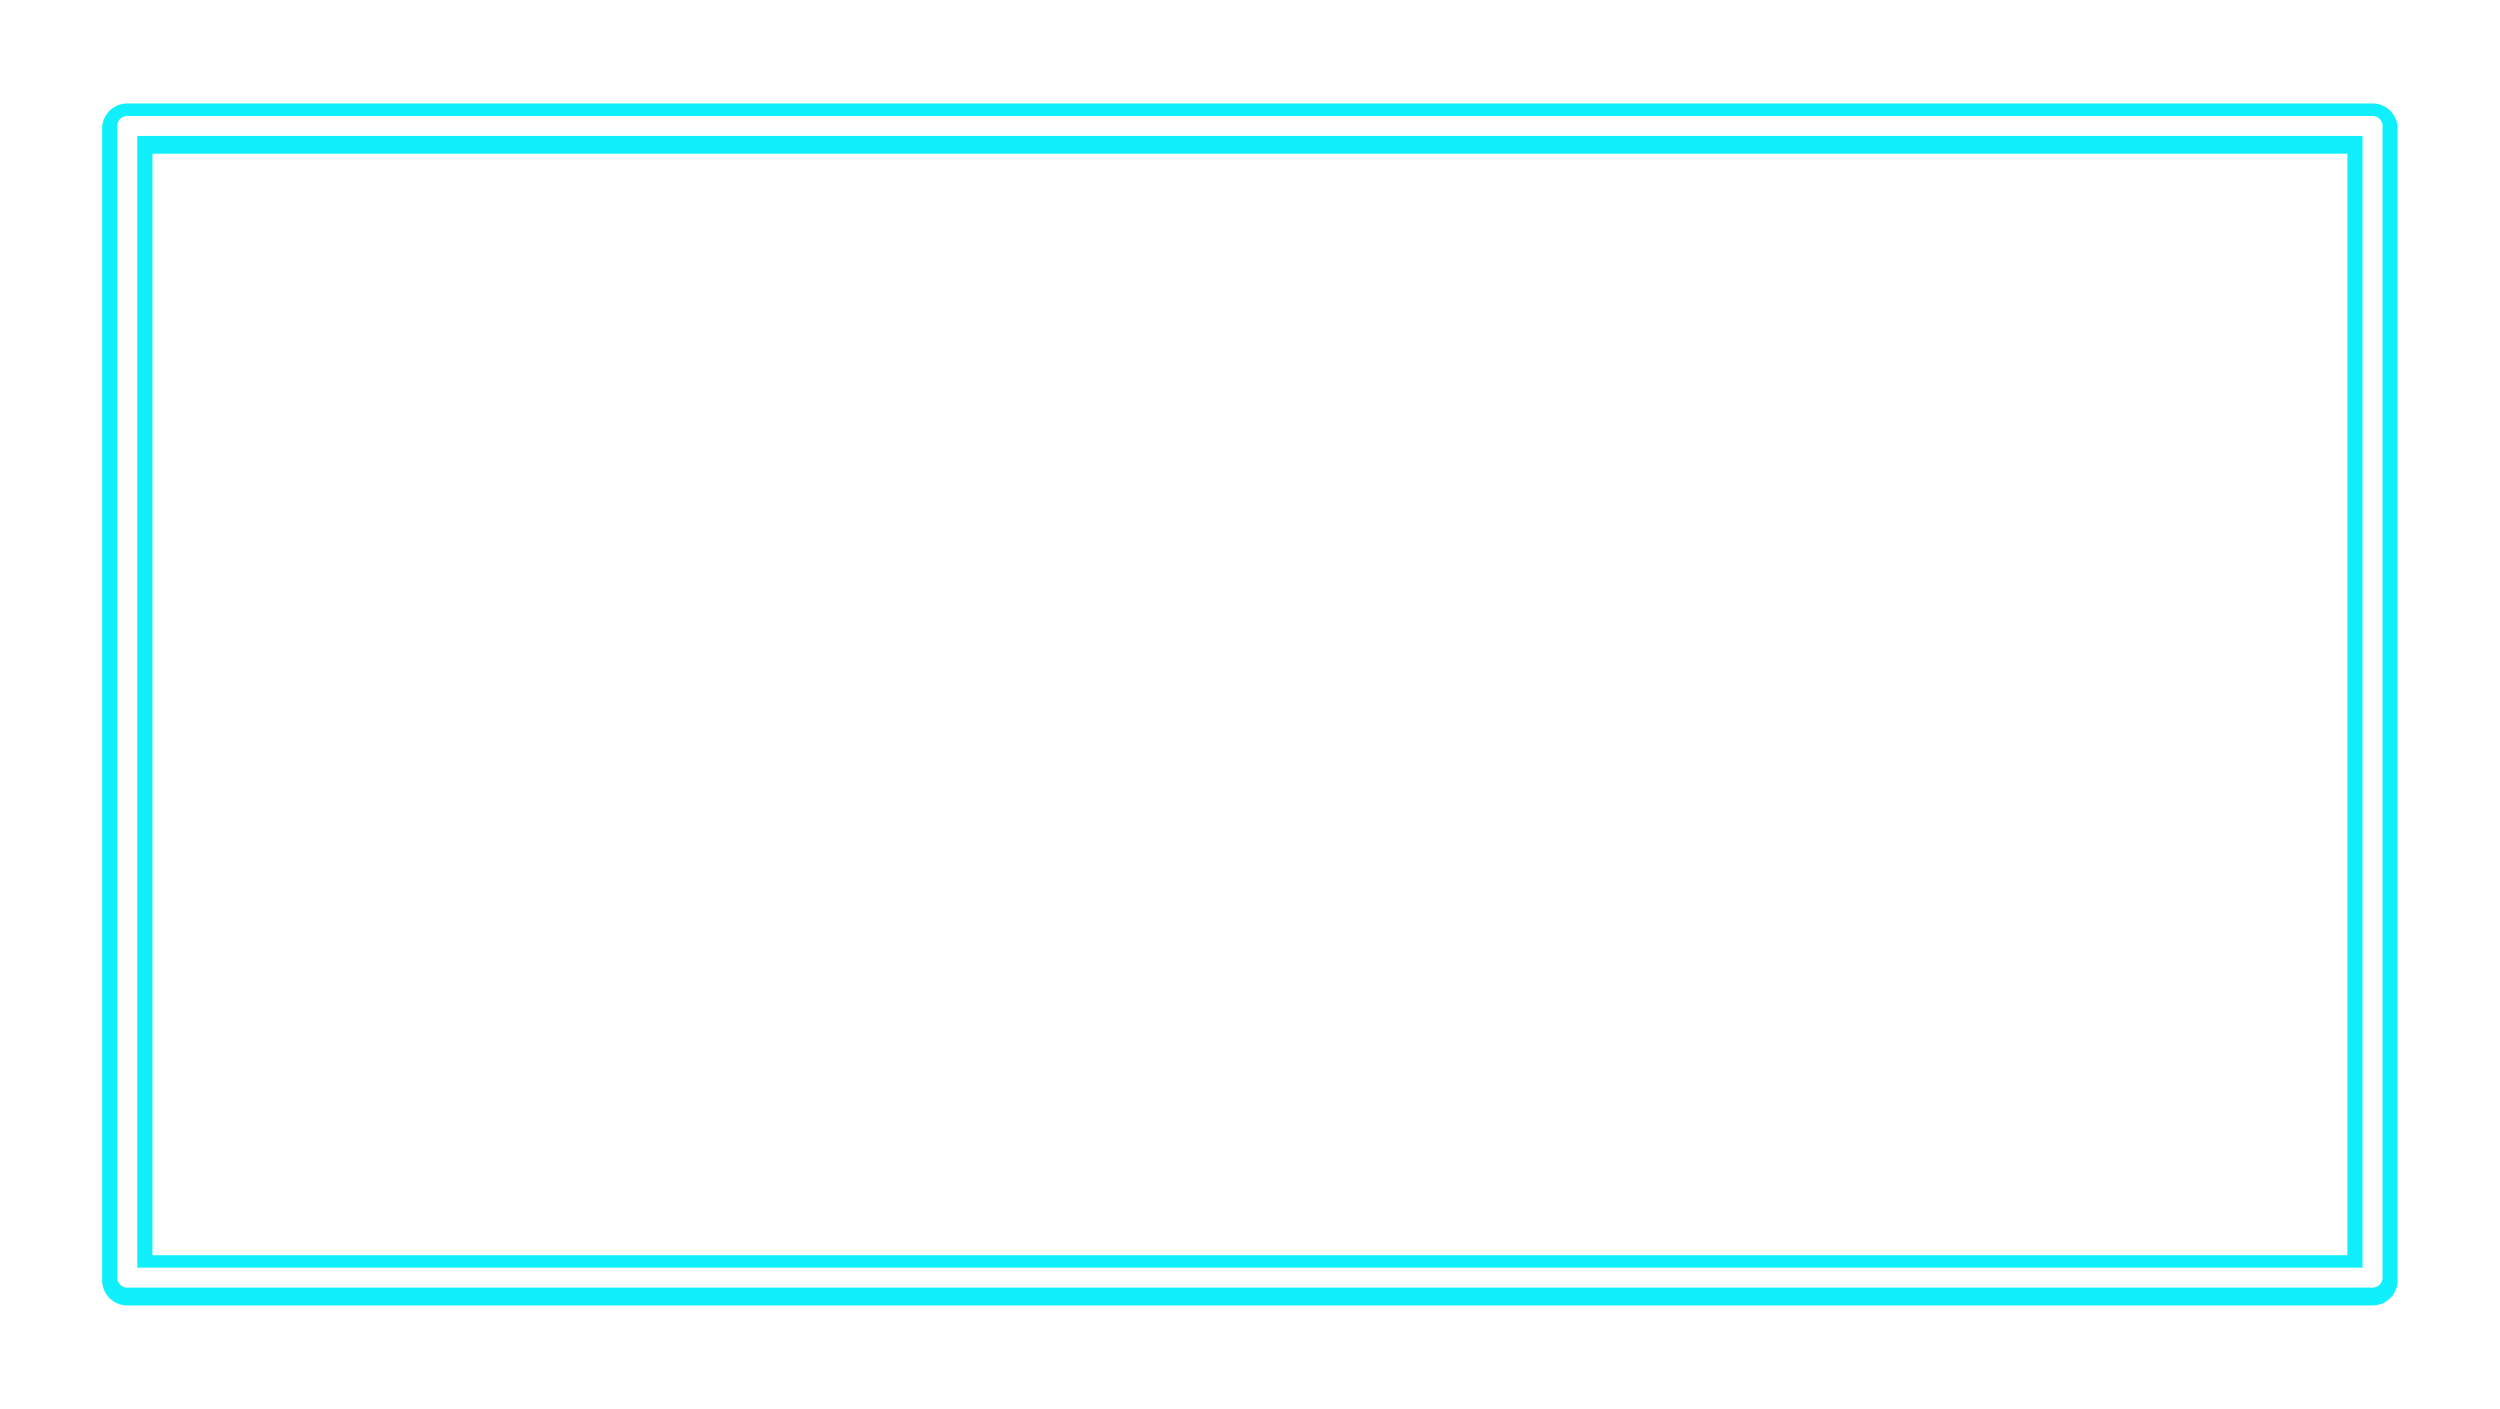
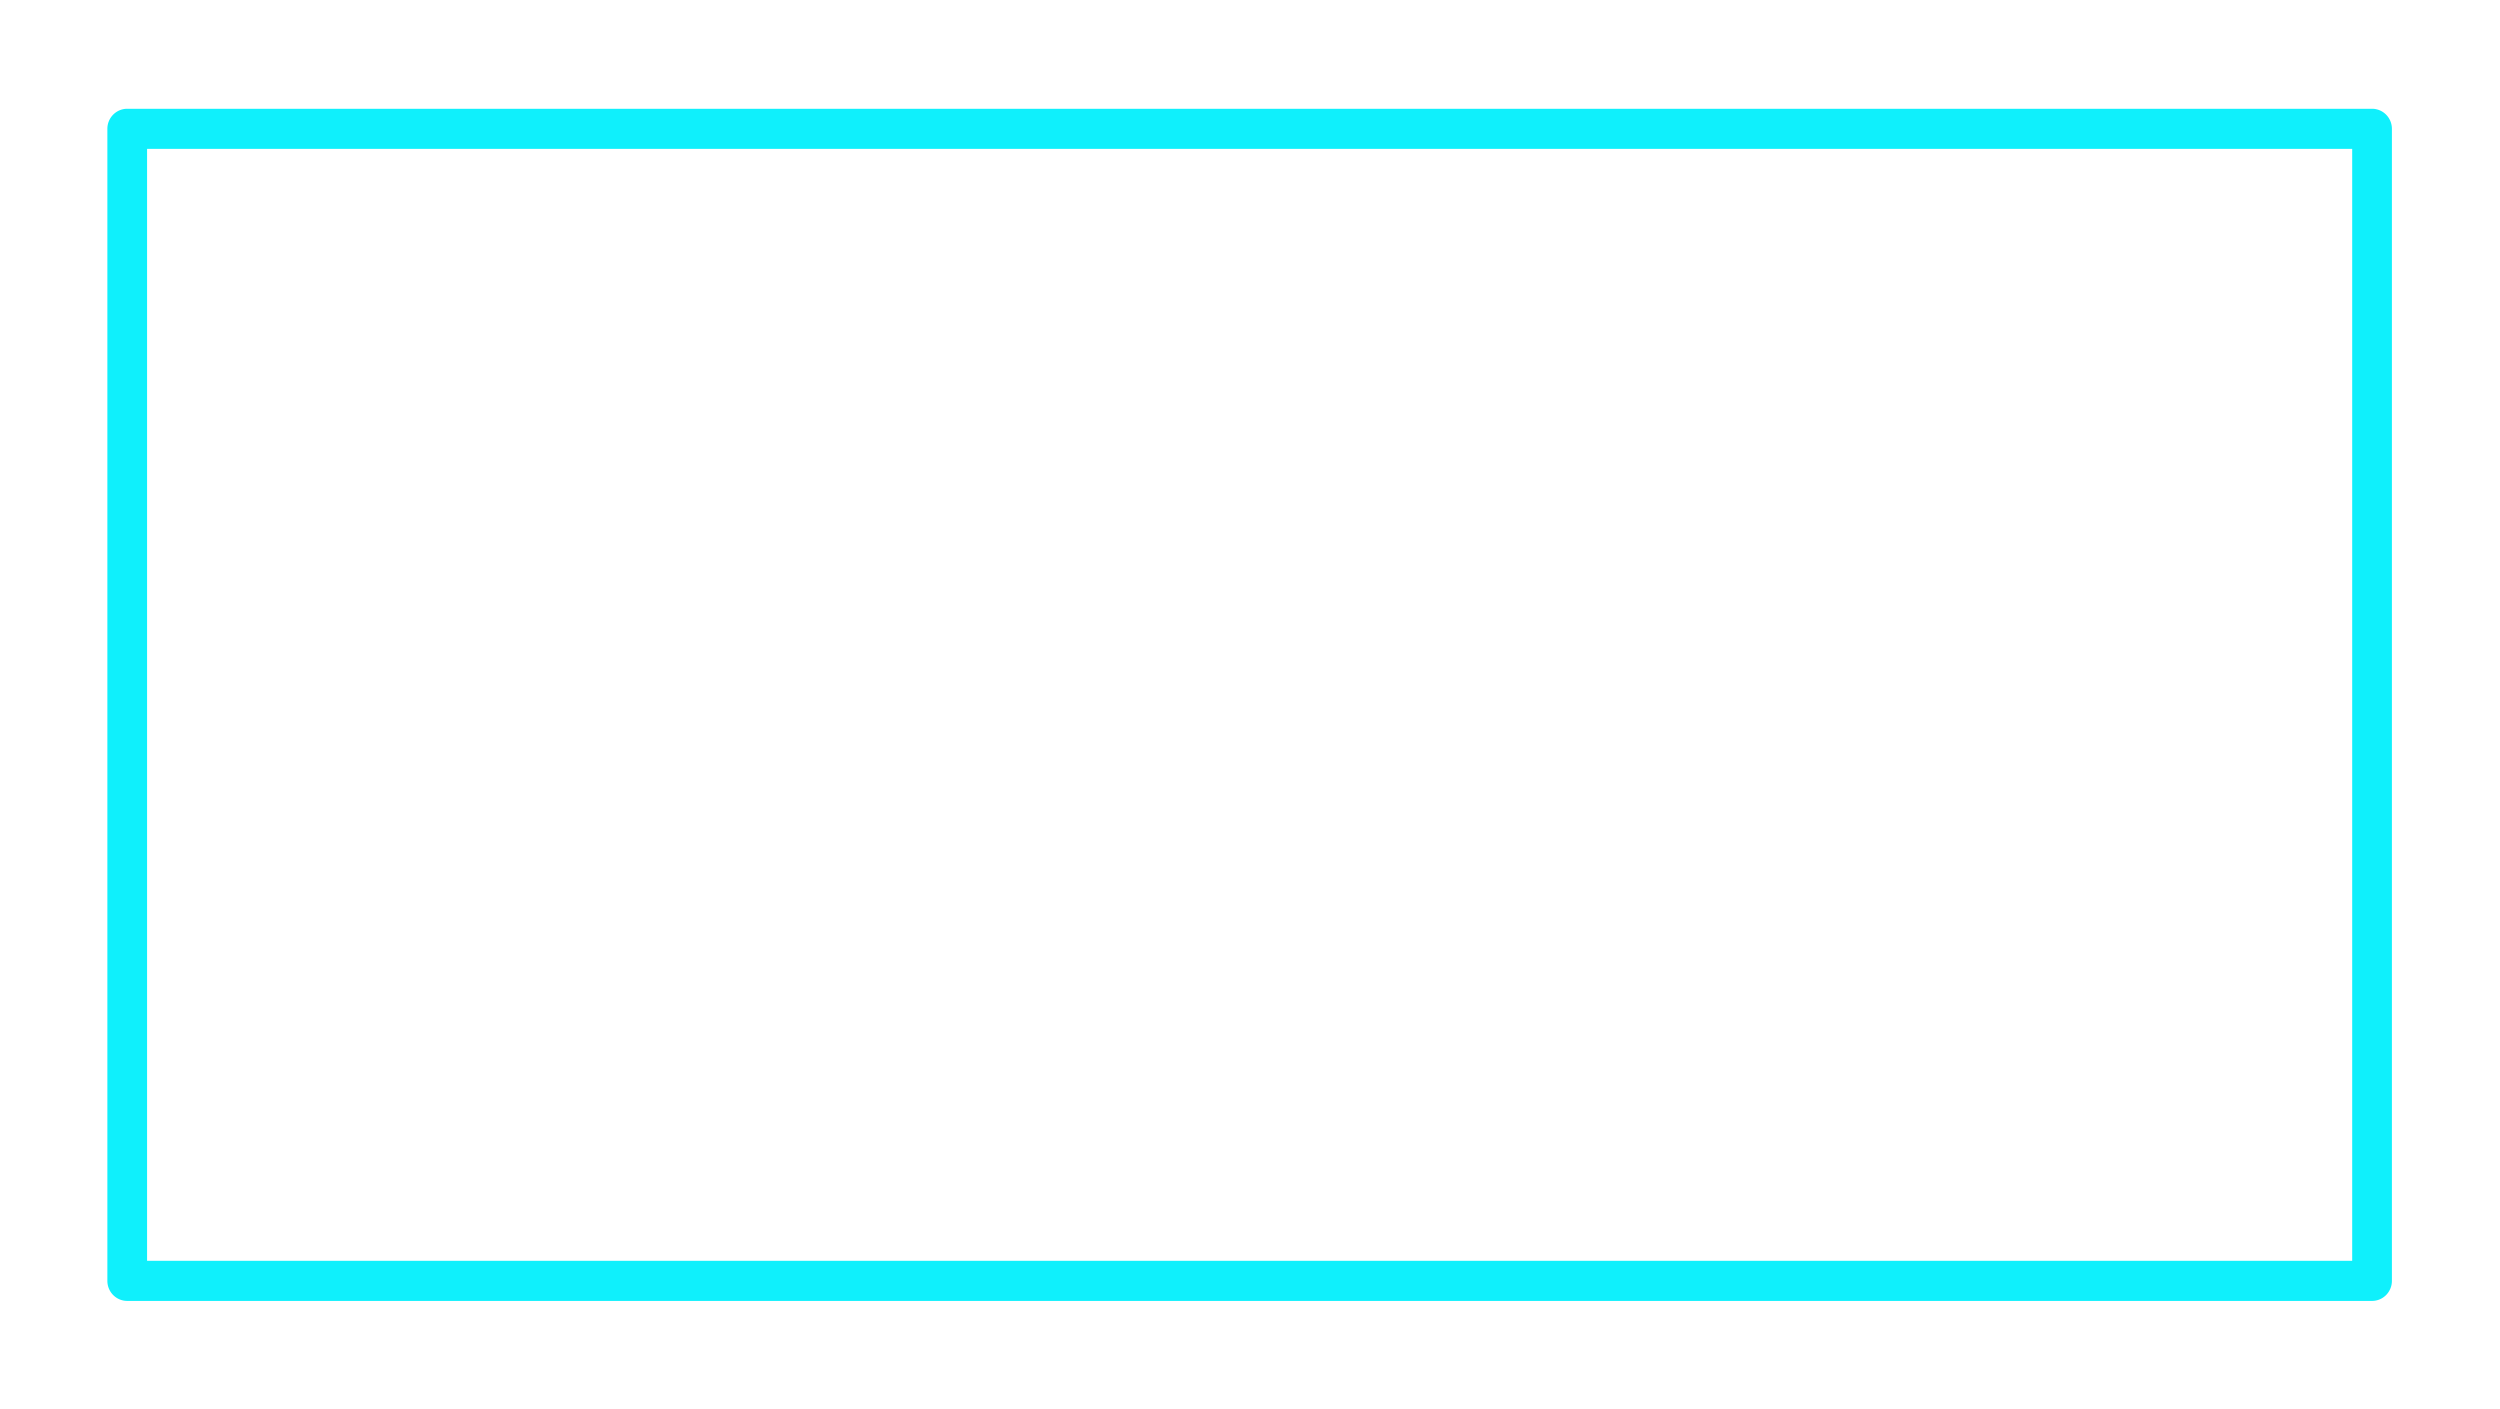
<svg xmlns="http://www.w3.org/2000/svg" xmlns:xlink="http://www.w3.org/1999/xlink" height="280.2" preserveAspectRatio="xMidYMid meet" version="1.0" viewBox="16.0 116.4 497.2 280.2" width="497.2" zoomAndPan="magnify">
  <defs>
    <filter color-interpolation-filters="sRGB" height="1.182" id="a" width="1.094" x="-.047" xlink:actuate="onLoad" xlink:show="other" xlink:type="simple" y="-.091">
      <feGaussianBlur stdDeviation="8.08" />
    </filter>
  </defs>
  <g>
    <g color="#000">
      <g id="change1_1">
        <path d="m 54.424,123.736 a 3.584,3.584 0 0 0 -3.582,3.584 v 205.855 a 3.584,3.584 0 0 0 3.582,3.584 H 459.553 a 3.584,3.584 0 0 0 3.584,-3.584 V 127.32 a 3.584,3.584 0 0 0 -3.584,-3.584 z m 3.584,7.168 H 455.969 V 329.592 H 58.008 Z" fill="#0ff0fc" filter="url(#a)" style="-inkscape-stroke:none" transform="matrix(1.102 0 0 1.113 -18.675 .314)" />
      </g>
      <g id="change1_2">
-         <path d="m 54.424,123.736 a 3.584,3.584 0 0 0 -3.582,3.584 v 205.855 a 3.584,3.584 0 0 0 3.582,3.584 H 459.553 a 3.584,3.584 0 0 0 3.584,-3.584 V 127.32 a 3.584,3.584 0 0 0 -3.584,-3.584 z m 3.584,7.168 H 455.969 V 329.592 H 58.008 Z" fill="#0ff0fc" filter="url(#a)" style="-inkscape-stroke:none" transform="matrix(1.102 0 0 1.113 -18.675 .314)" />
-       </g>
+         </g>
      <g id="change1_3">
-         <path d="m 41.313,136.981 a 5,5 0 0 0 -5,5 v 229.049 a 5,5 0 0 0 5,5 H 487.852 a 5,5 0 0 0 5,-5 V 141.981 a 5,5 0 0 0 -5,-5 z m 5,10 H 482.852 V 366.029 H 46.313 Z" fill="#0ff0fc" style="-inkscape-stroke:none" />
-       </g>
+         </g>
      <g id="change2_1">
-         <path d="m 41.313,139.467 a 1.985,1.985 0 0 0 -1.984,1.984 v 229.049 a 1.985,1.985 0 0 0 1.984,1.984 H 487.852 a 1.985,1.985 0 0 0 1.984,-1.984 V 141.451 a 1.985,1.985 0 0 0 -1.984,-1.984 z m 1.984,3.969 H 485.868 V 368.516 H 43.297 Z" fill="#fff" style="-inkscape-stroke:none" />
-       </g>
+         </g>
    </g>
  </g>
</svg>